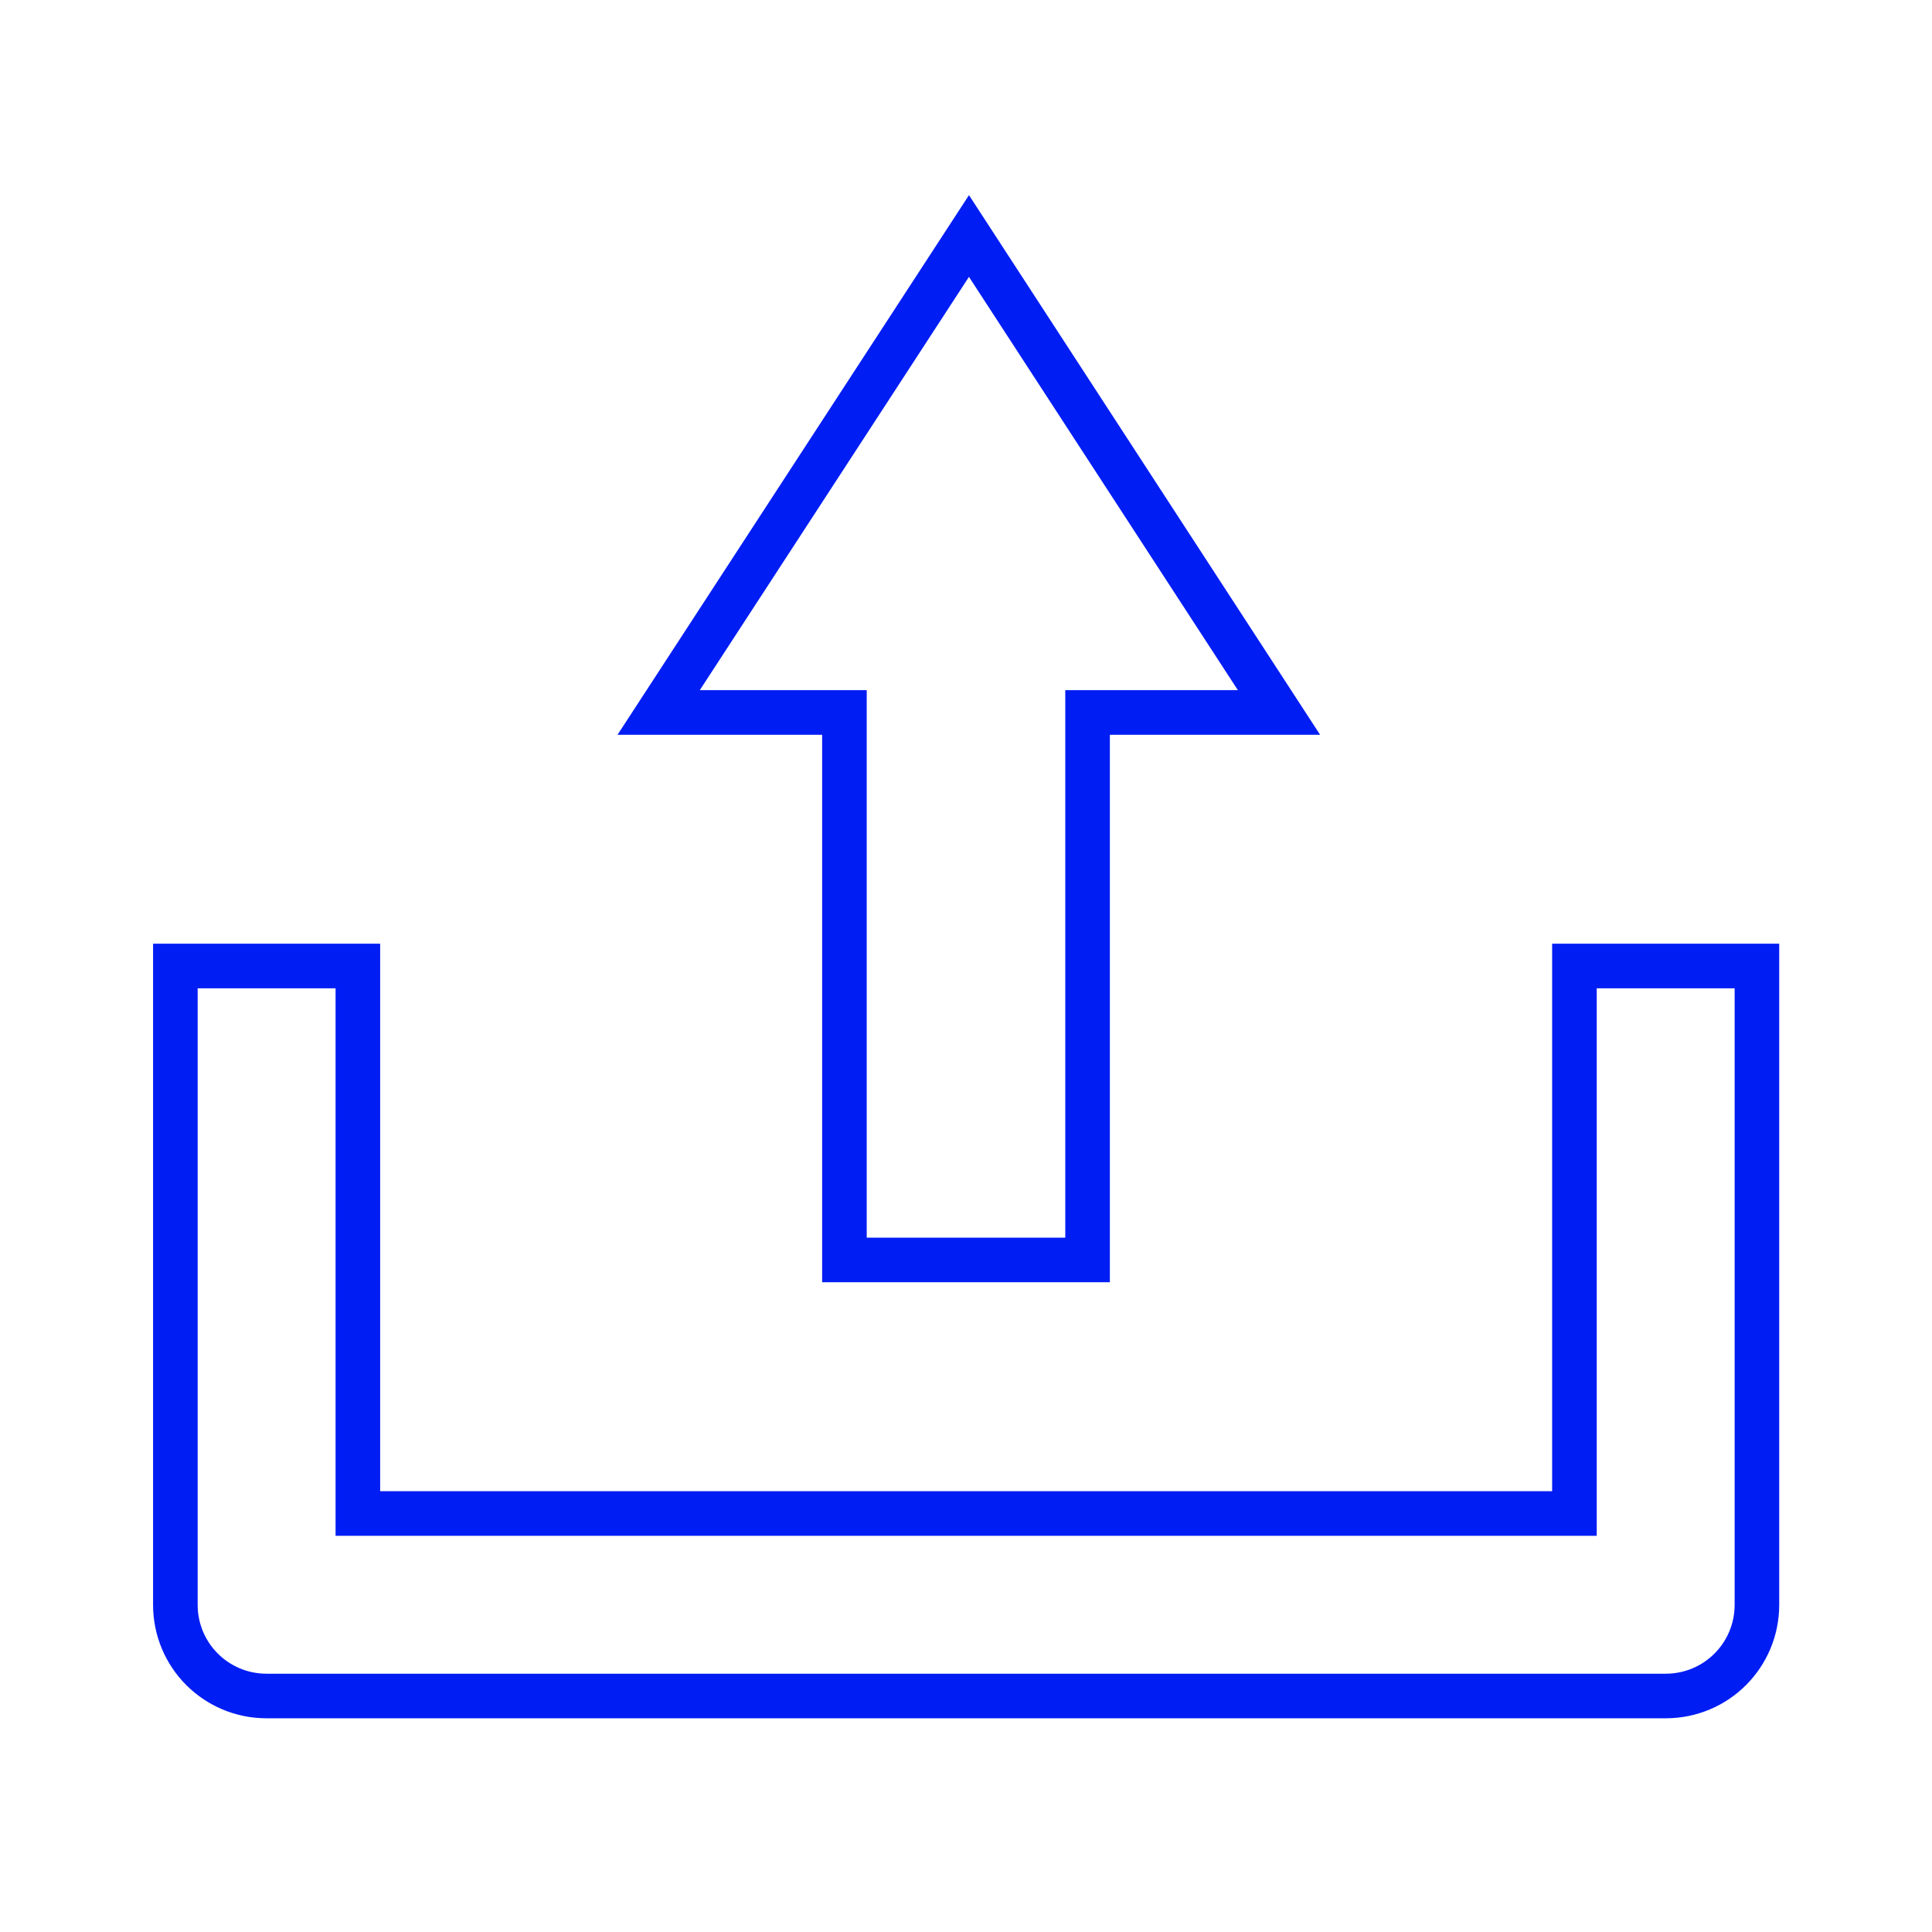
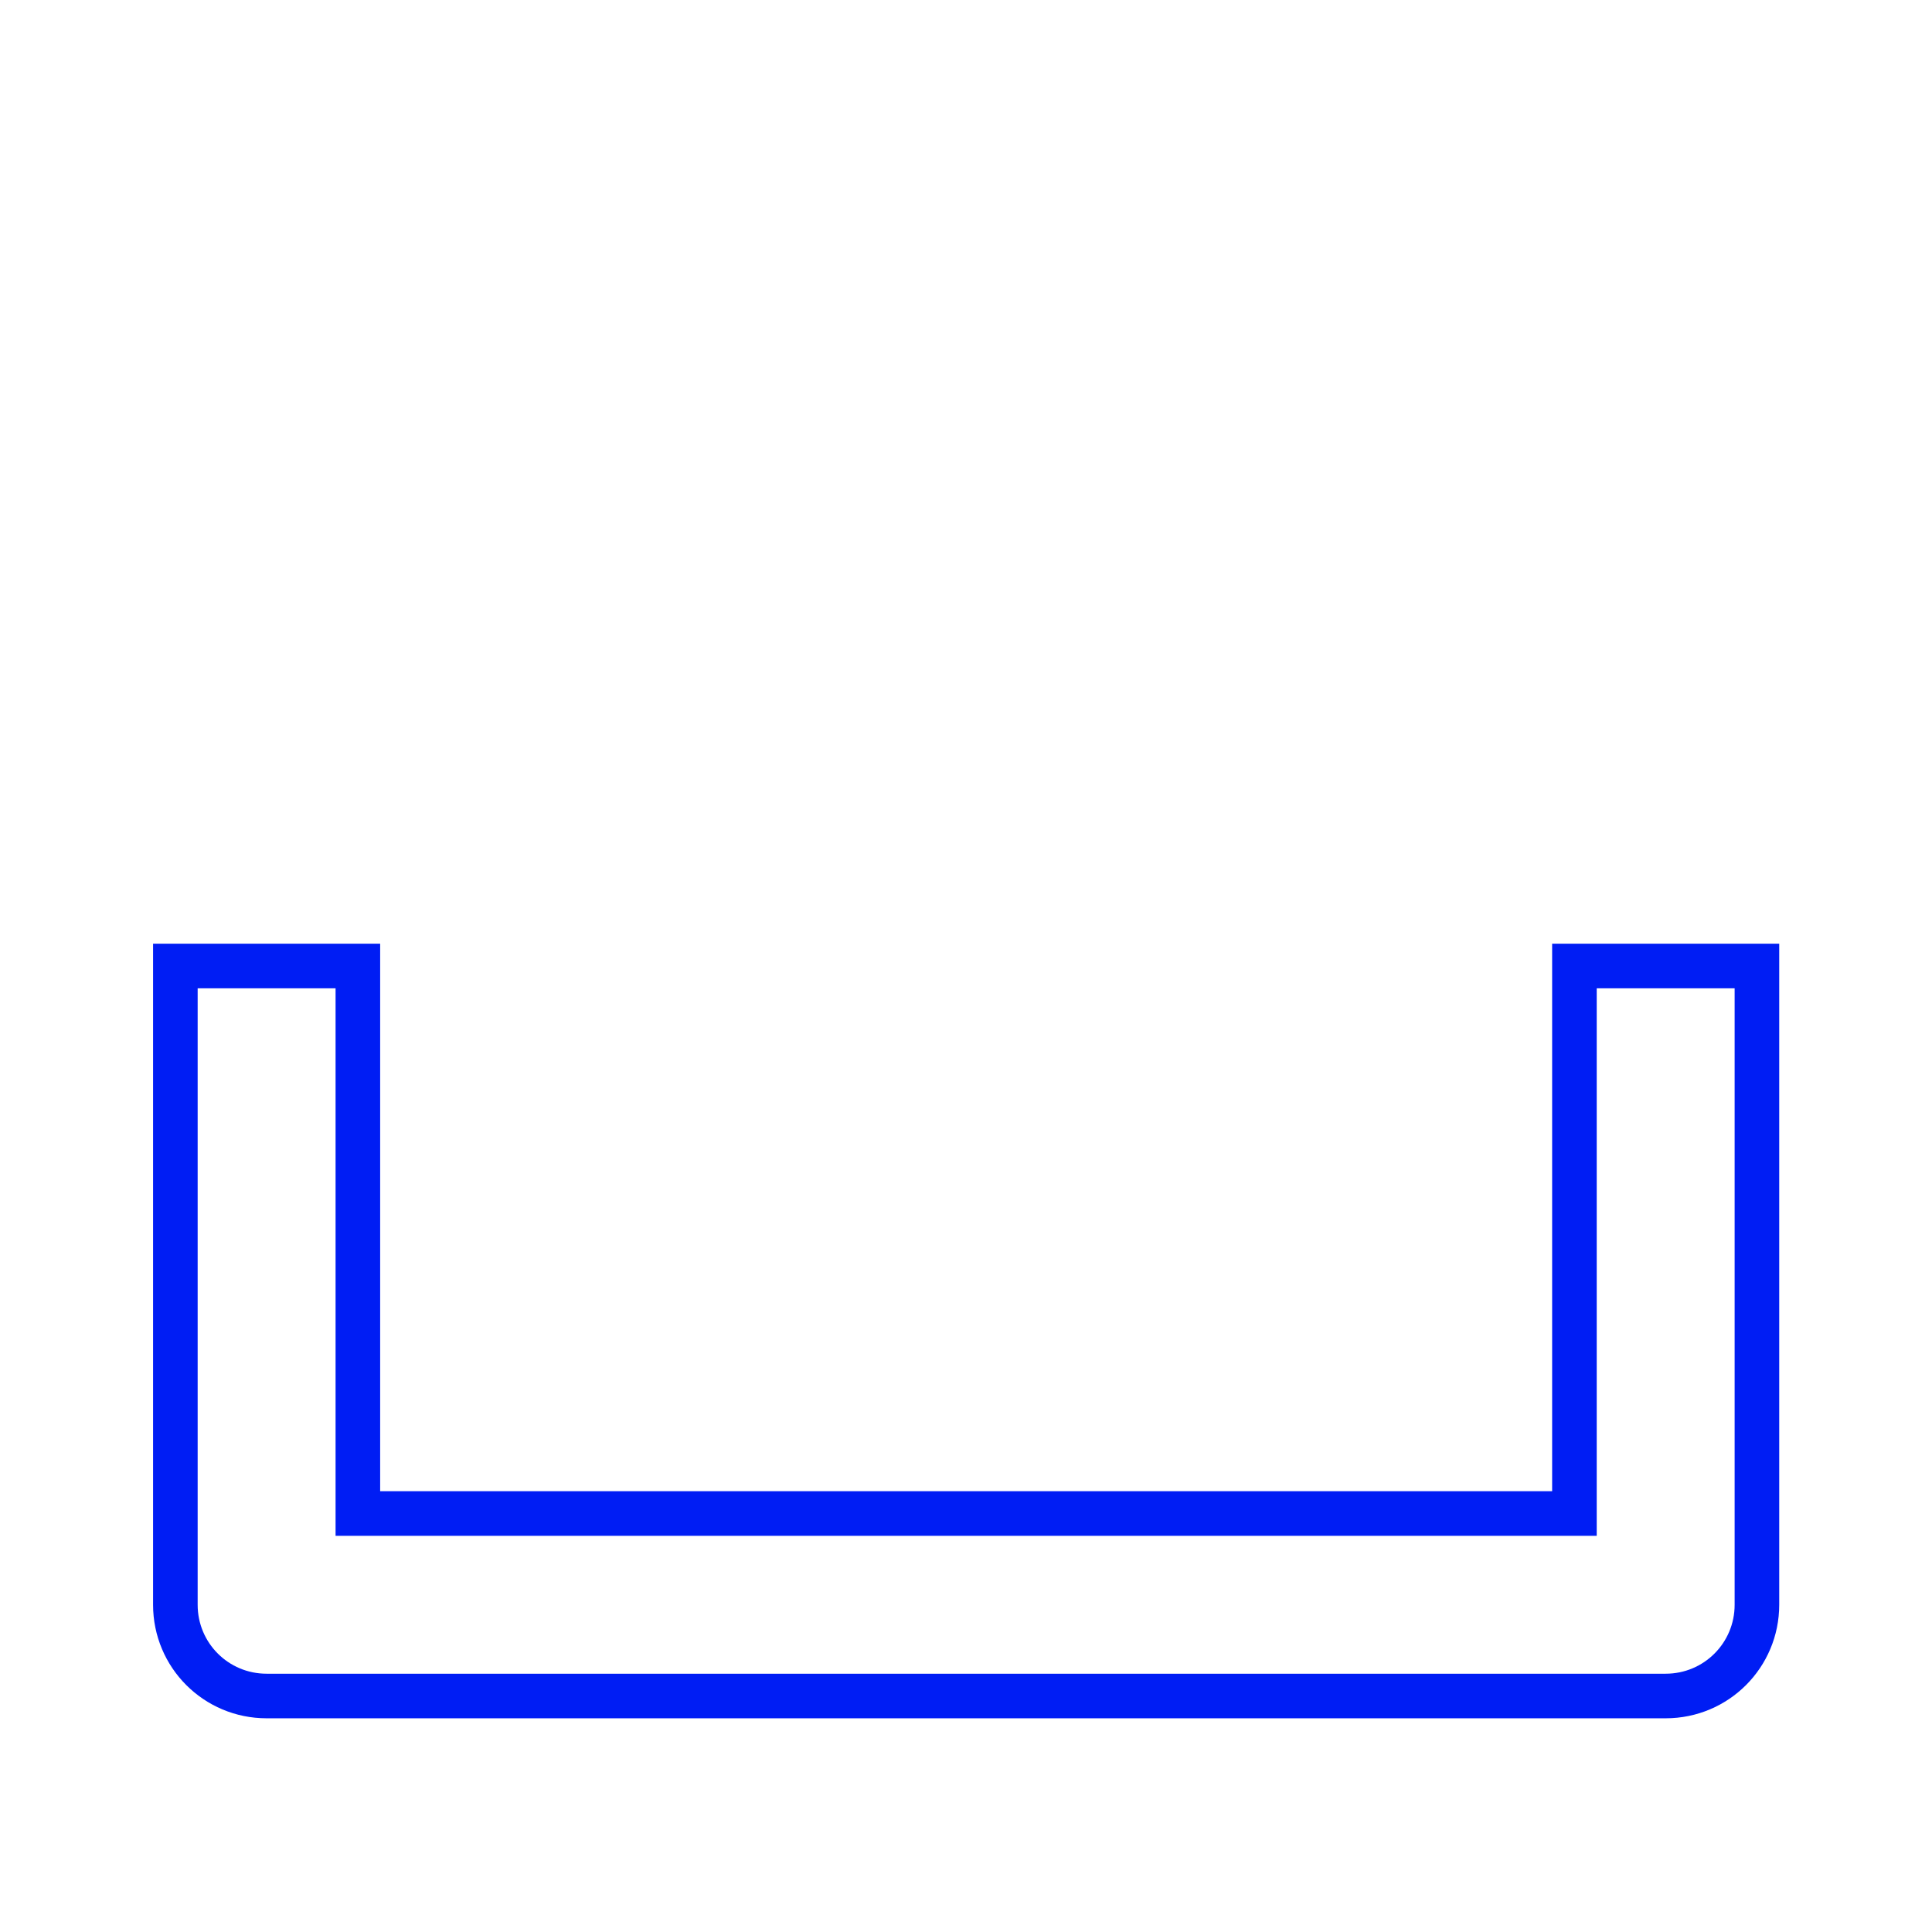
<svg xmlns="http://www.w3.org/2000/svg" id="Layer_1" data-name="Layer 1" viewBox="0 0 65 65">
  <defs>
    <style>
      .cls-1 {
        fill: none;
        stroke: #001df4;
        stroke-miterlimit: 10;
        stroke-width: 1.5px;
      }
    </style>
  </defs>
-   <polygon class="cls-1" points="36.59 23.97 36.59 42.39 28.41 42.39 28.41 23.97 22.16 23.97 32.6 7.94 43.03 23.97 36.59 23.97" />
  <path class="cls-1" d="M56.03,57.06H8.97c-1.7,0-3.07-1.37-3.07-3.07v-21.49h6.14v18.42h40.93v-18.42h6.14v21.49c0,1.7-1.37,3.07-3.07,3.07Z" />
</svg>